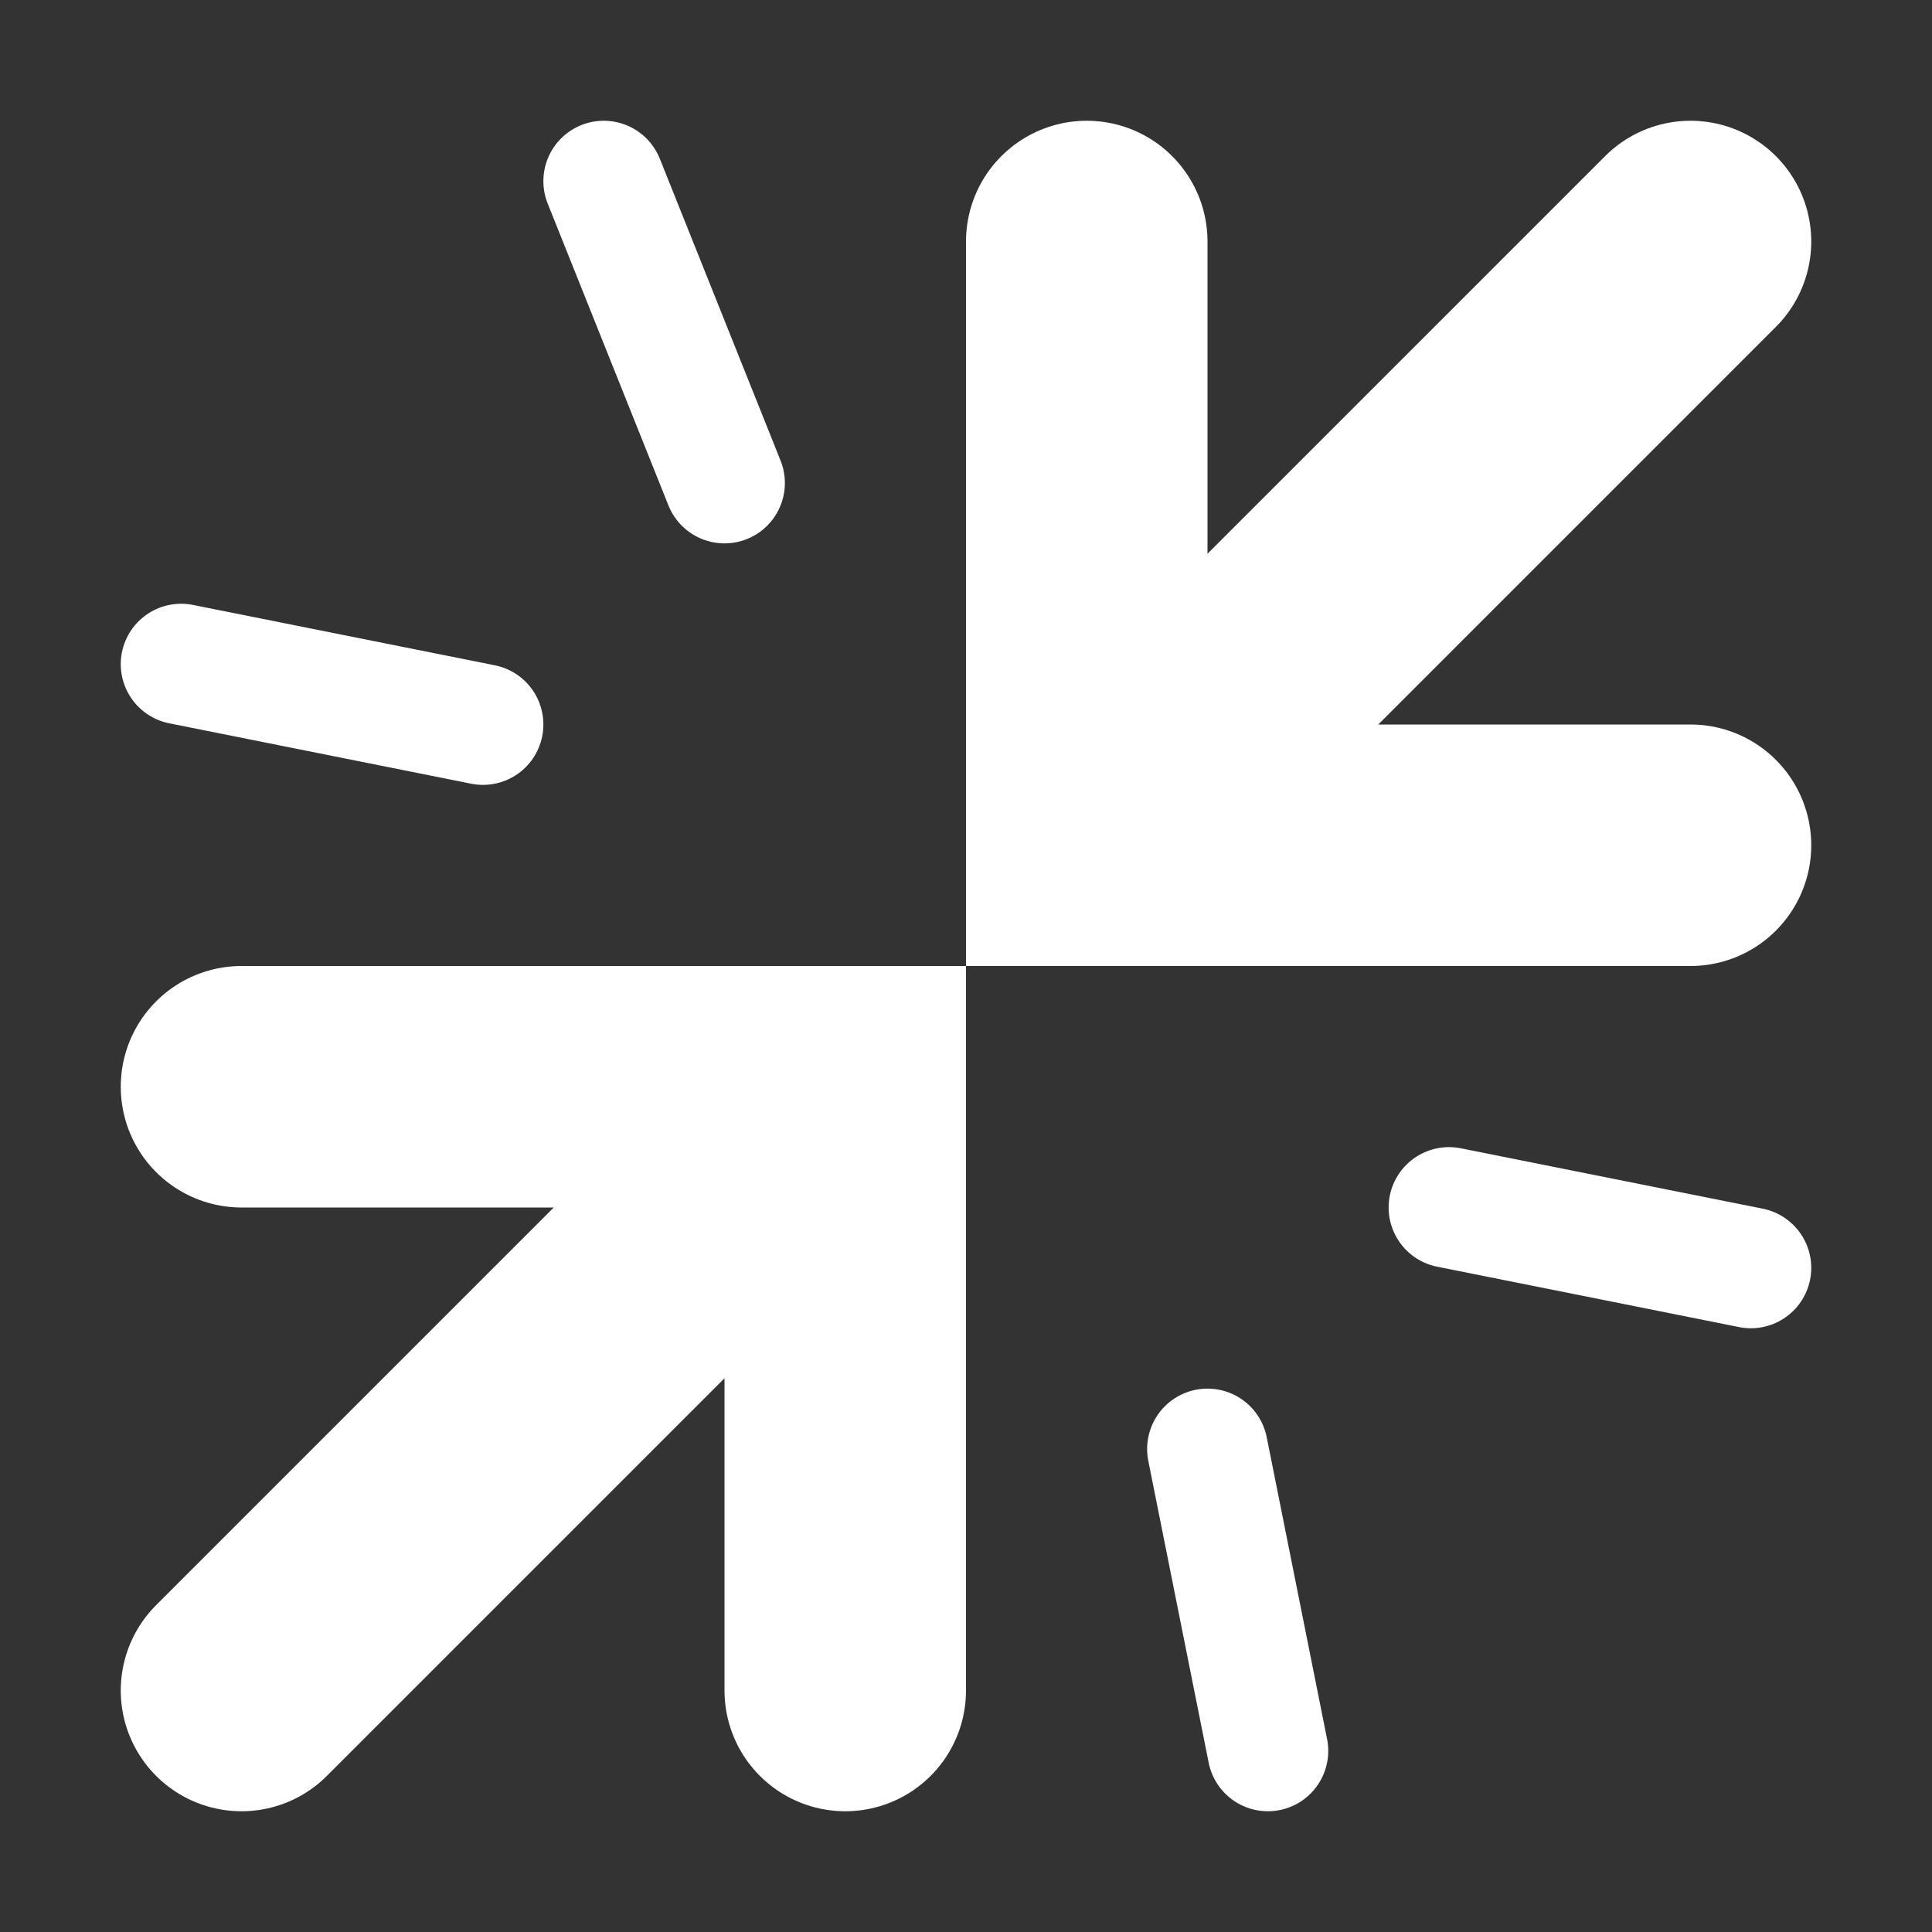
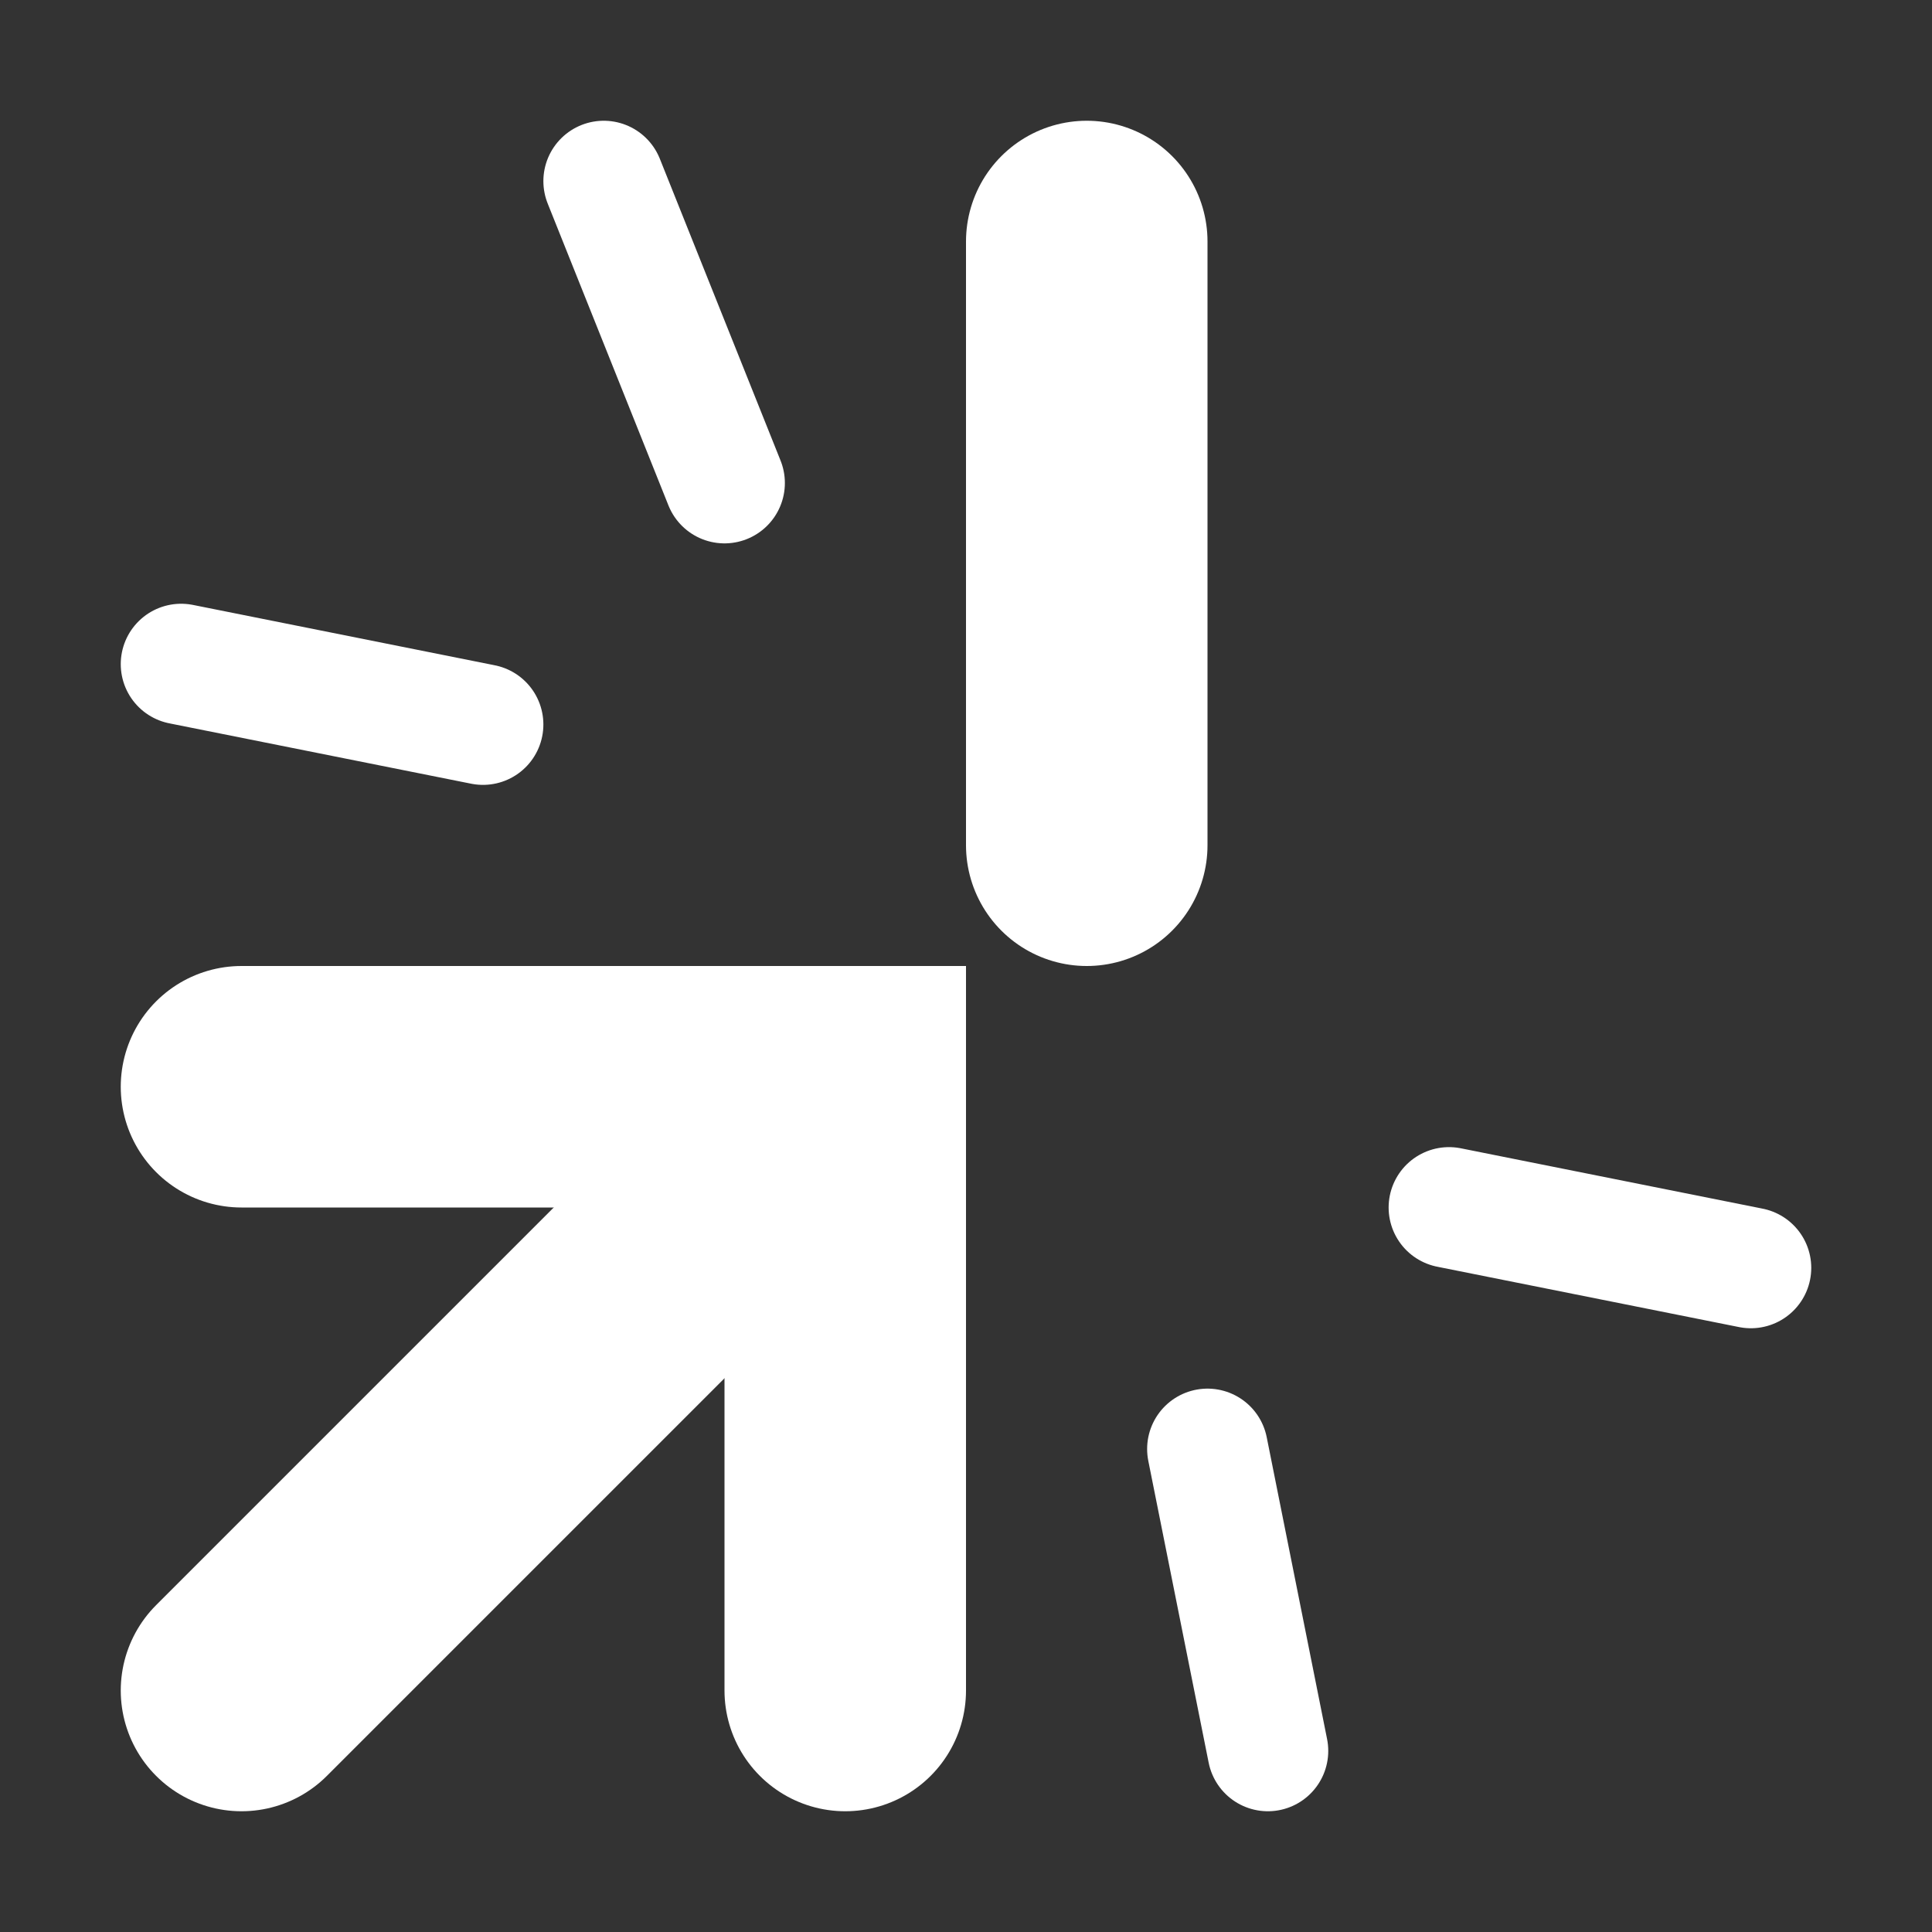
<svg xmlns="http://www.w3.org/2000/svg" width="16" height="16" viewBox="0 0 16 16" fill="none">
  <rect x="0" y="0" width="16" height="16" fill="#333333" stroke="none" />
  <path d="M7 14V9H2" stroke="white" stroke-width="2" stroke-miterlimit="10" stroke-linecap="round" />
  <path d="M2 14L6.5 9.5" stroke="white" stroke-width="2" stroke-miterlimit="10" stroke-linecap="round" />
-   <path d="M9 2V7H14" stroke="white" stroke-width="2" stroke-miterlimit="10" stroke-linecap="round" />
-   <path d="M14 2L9.5 6.5" stroke="white" stroke-width="2" stroke-miterlimit="10" stroke-linecap="round" />
+   <path d="M9 2V7" stroke="white" stroke-width="2" stroke-miterlimit="10" stroke-linecap="round" />
  <path d="M1.5 5.5L4 6" stroke="white" stroke-miterlimit="10" stroke-linecap="round" />
  <path d="M6 4L5 1.5" stroke="white" stroke-miterlimit="10" stroke-linecap="round" />
  <path d="M10.5 14.5L10 12" stroke="white" stroke-miterlimit="10" stroke-linecap="round" />
  <path d="M12 10L14.5 10.5" stroke="white" stroke-miterlimit="10" stroke-linecap="round" />
</svg>